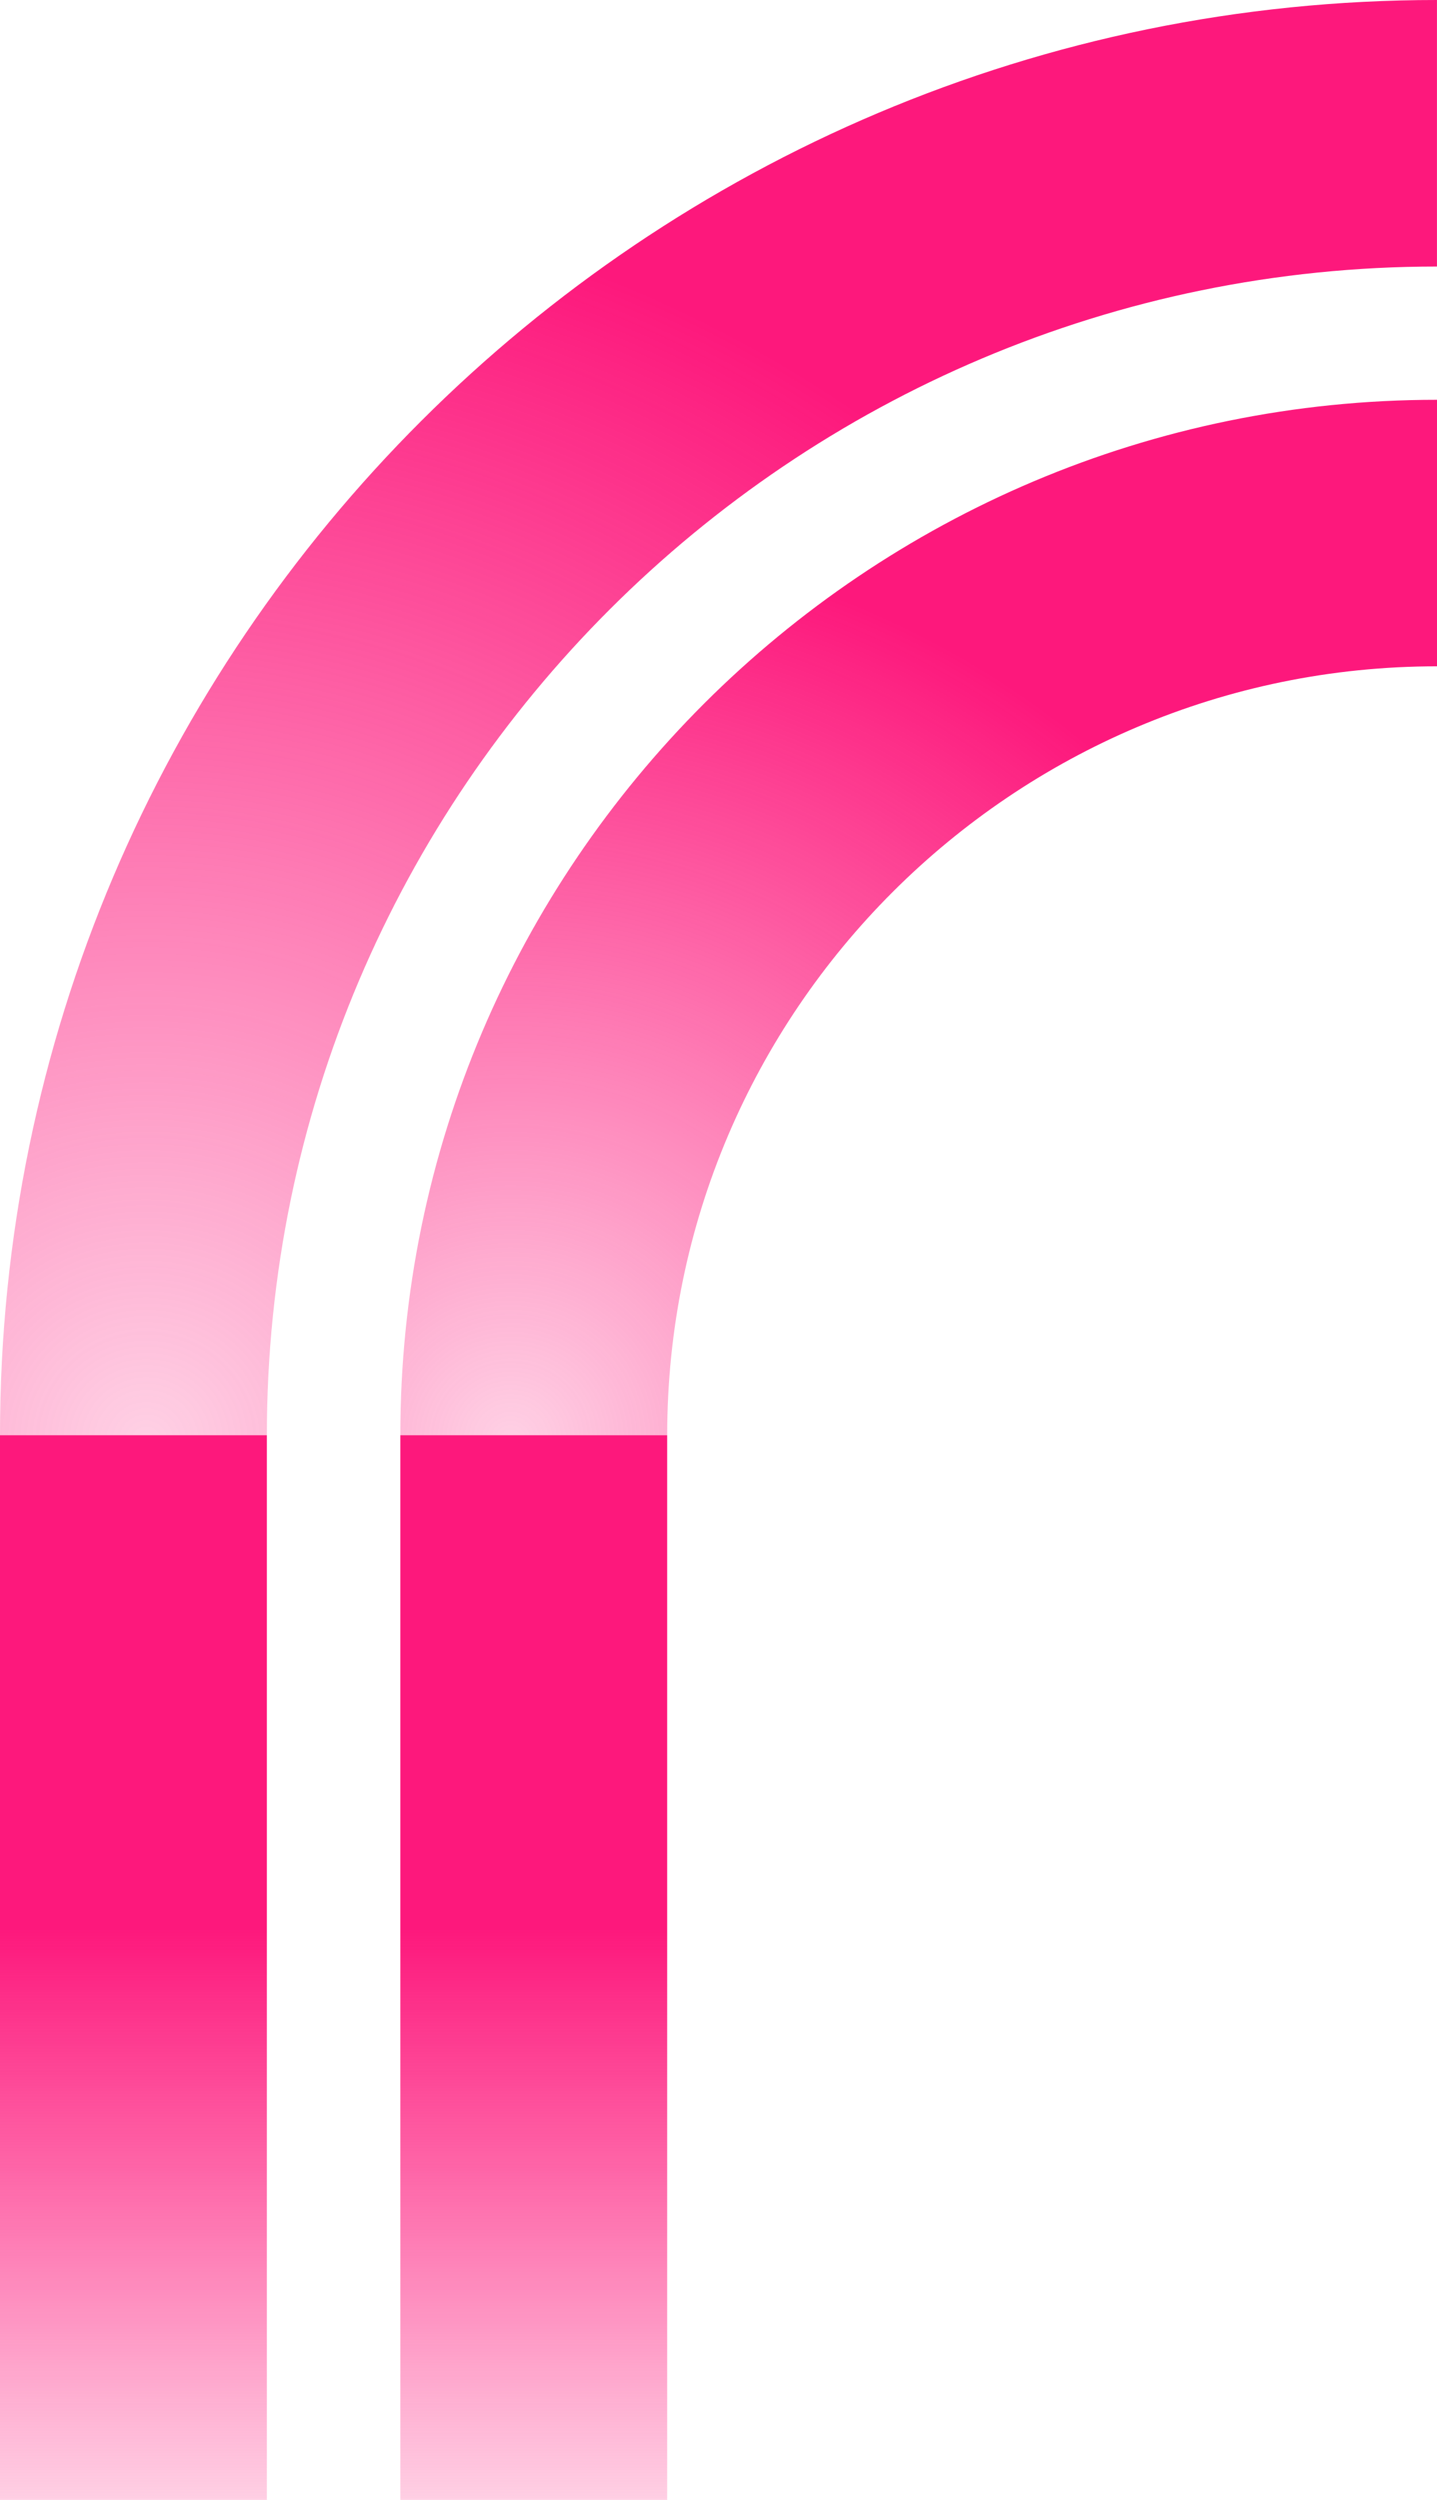
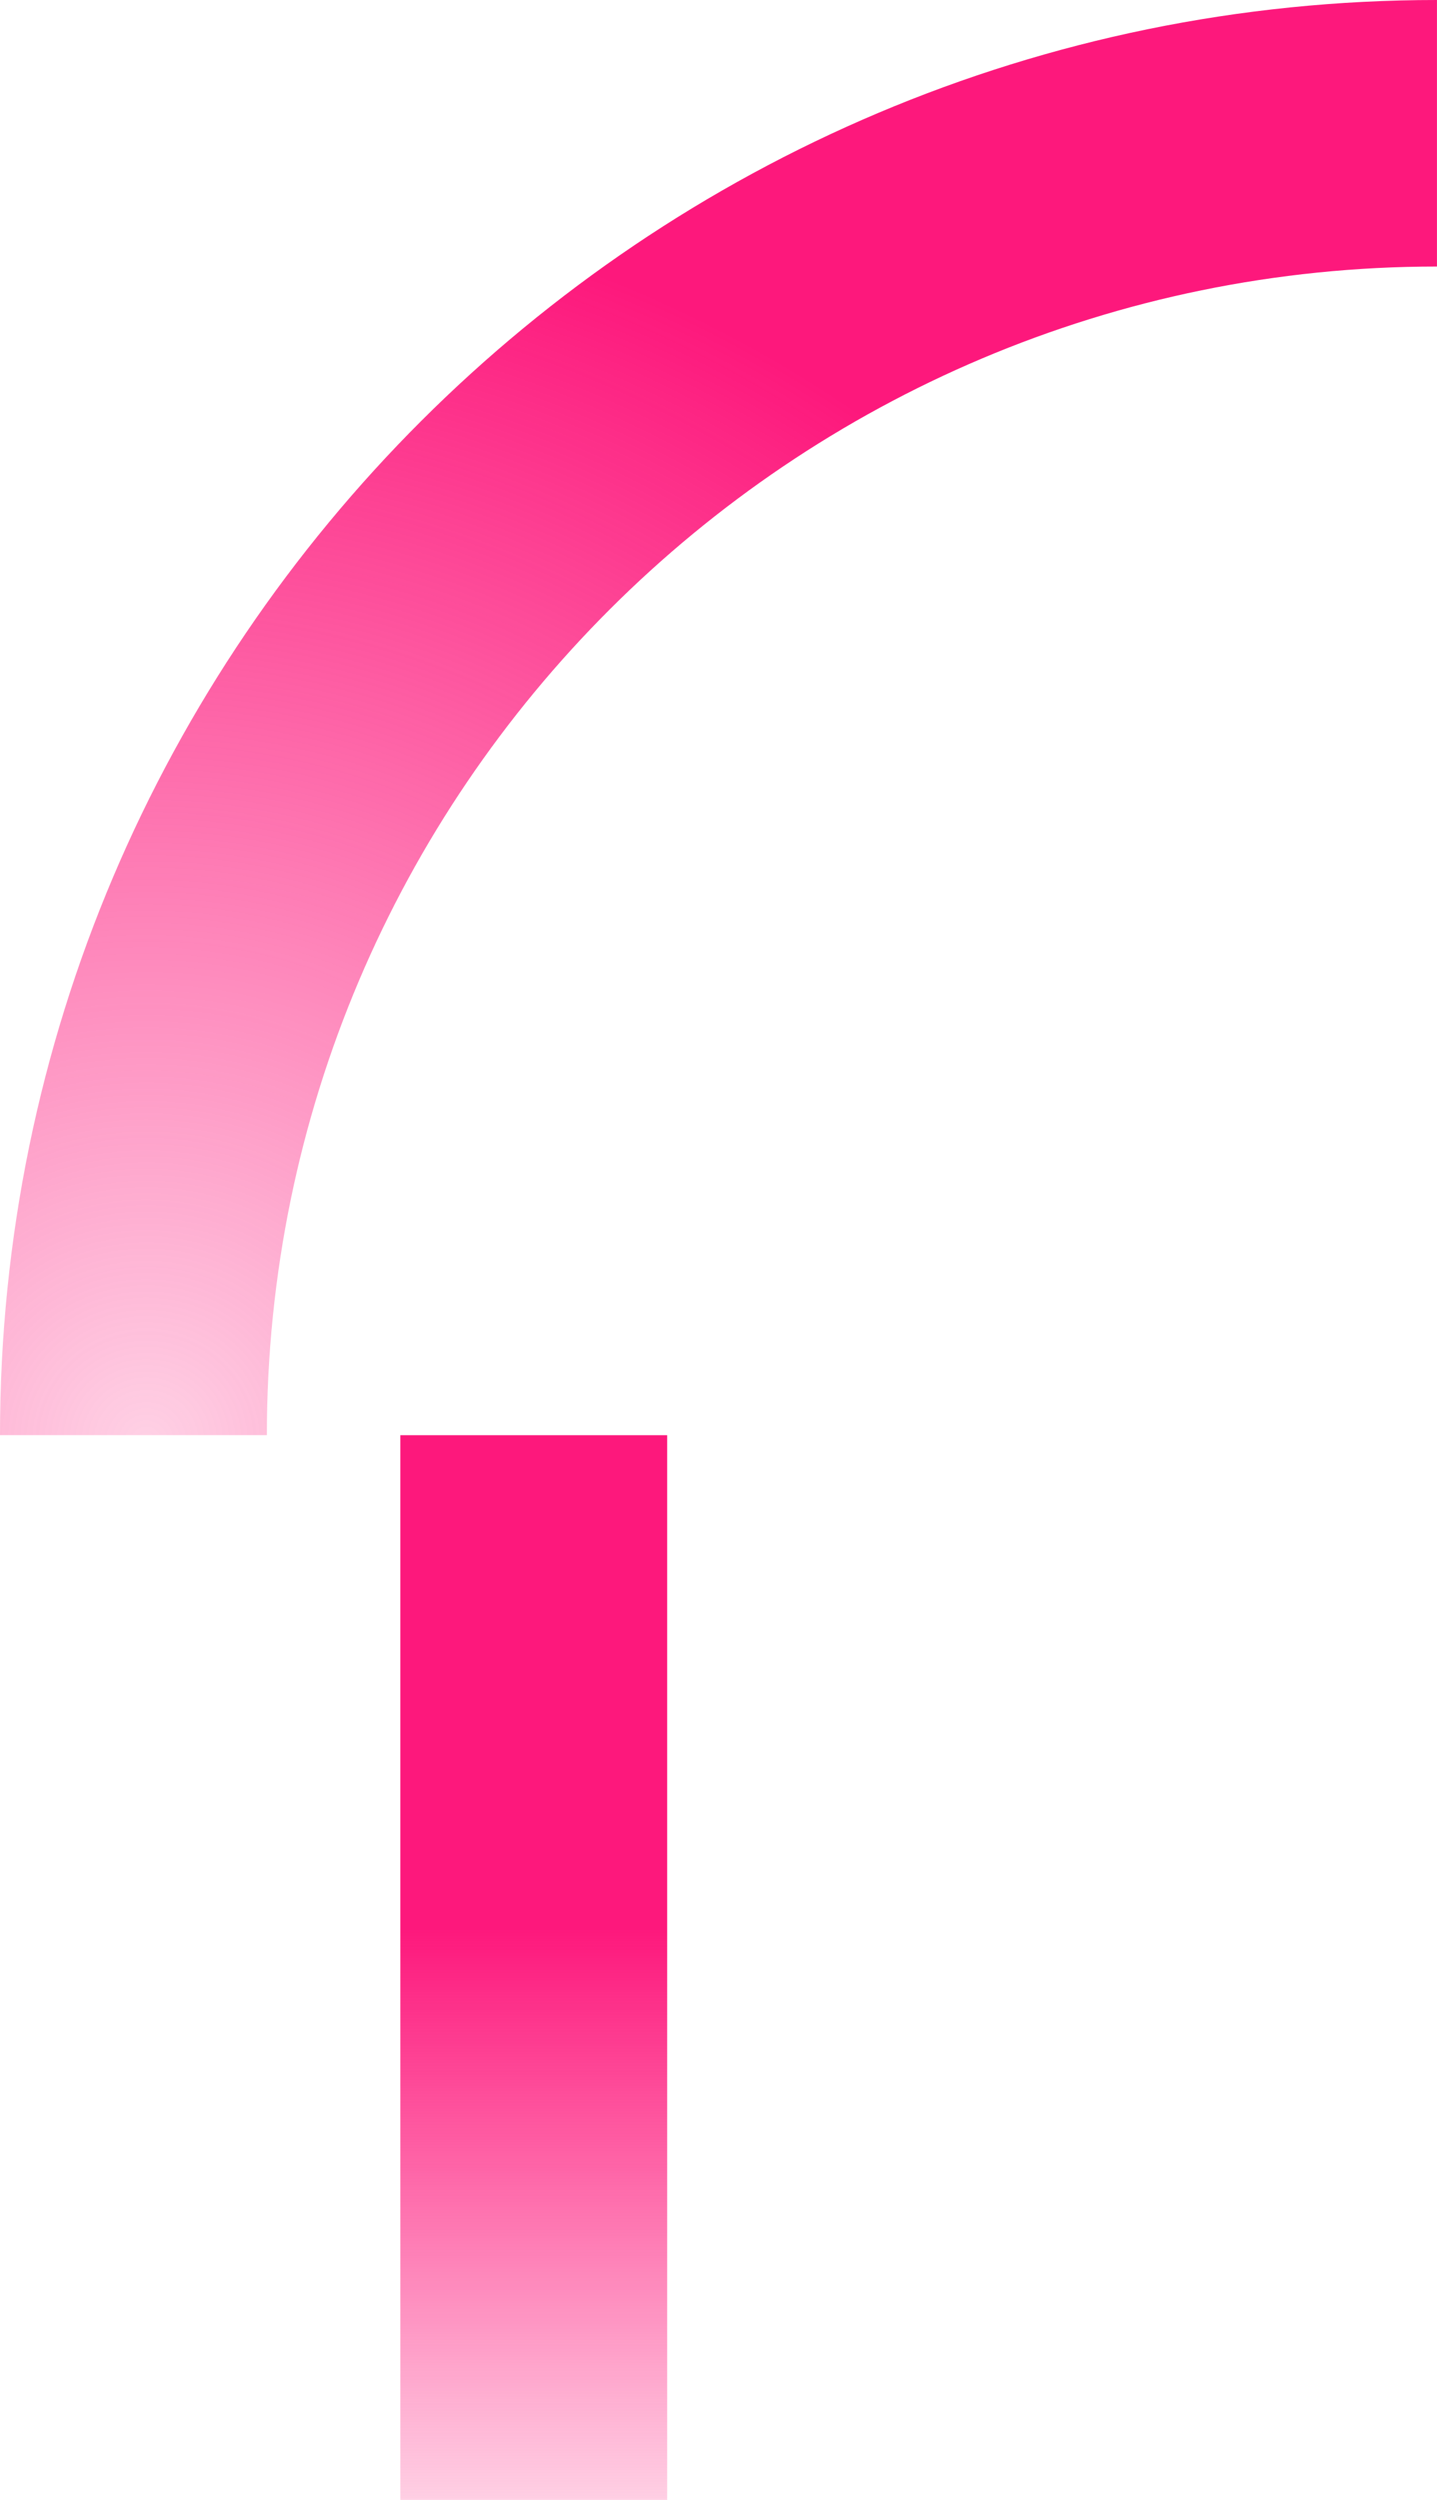
<svg xmlns="http://www.w3.org/2000/svg" xmlns:xlink="http://www.w3.org/1999/xlink" width="235.579" height="409.788" viewBox="0 0 235.579 409.788">
  <defs>
    <radialGradient id="radial-gradient" cx="0.105" cy="1" r="0.865" gradientUnits="objectBoundingBox">
      <stop offset="0" stop-color="#fd187c" stop-opacity="0.2" />
      <stop offset="1" stop-color="#fd187c" />
    </radialGradient>
    <radialGradient id="radial-gradient-2" cx="0.11" r="0.865" xlink:href="#radial-gradient" />
    <linearGradient id="linear-gradient" x1="0.5" y1="0.464" x2="0.5" y2="1" gradientUnits="objectBoundingBox">
      <stop offset="0" stop-color="#fd187c" />
      <stop offset="1" stop-color="#fd197c" stop-opacity="0.2" />
    </linearGradient>
  </defs>
  <g id="Group_12890" data-name="Group 12890" transform="translate(-199.87 2271.498)">
    <path id="Fill_41" data-name="Fill 41" d="M235.573,43.691c-105.771,0-191.825,85.936-191.825,191.568H0C0,105.536,105.679,0,235.573,0Z" transform="translate(199.87 -2271.498)" fill="url(#radial-gradient)" />
-     <path id="Fill_42" data-name="Fill 42" d="M0,169.722C0,76.136,76.241,0,169.95,0V43.691c-69.591,0-126.2,56.541-126.2,126.031Z" transform="translate(265.499 -2205.963)" fill="url(#radial-gradient-2)" />
-     <path id="Fill_46" data-name="Fill 46" d="M0,174.524H43.749V0H0Z" transform="translate(199.87 -2036.234)" fill="url(#linear-gradient)" />
    <path id="Fill_47" data-name="Fill 47" d="M0,174.524H43.749V0H0Z" transform="translate(265.497 -2036.234)" fill="url(#linear-gradient)" />
  </g>
</svg>